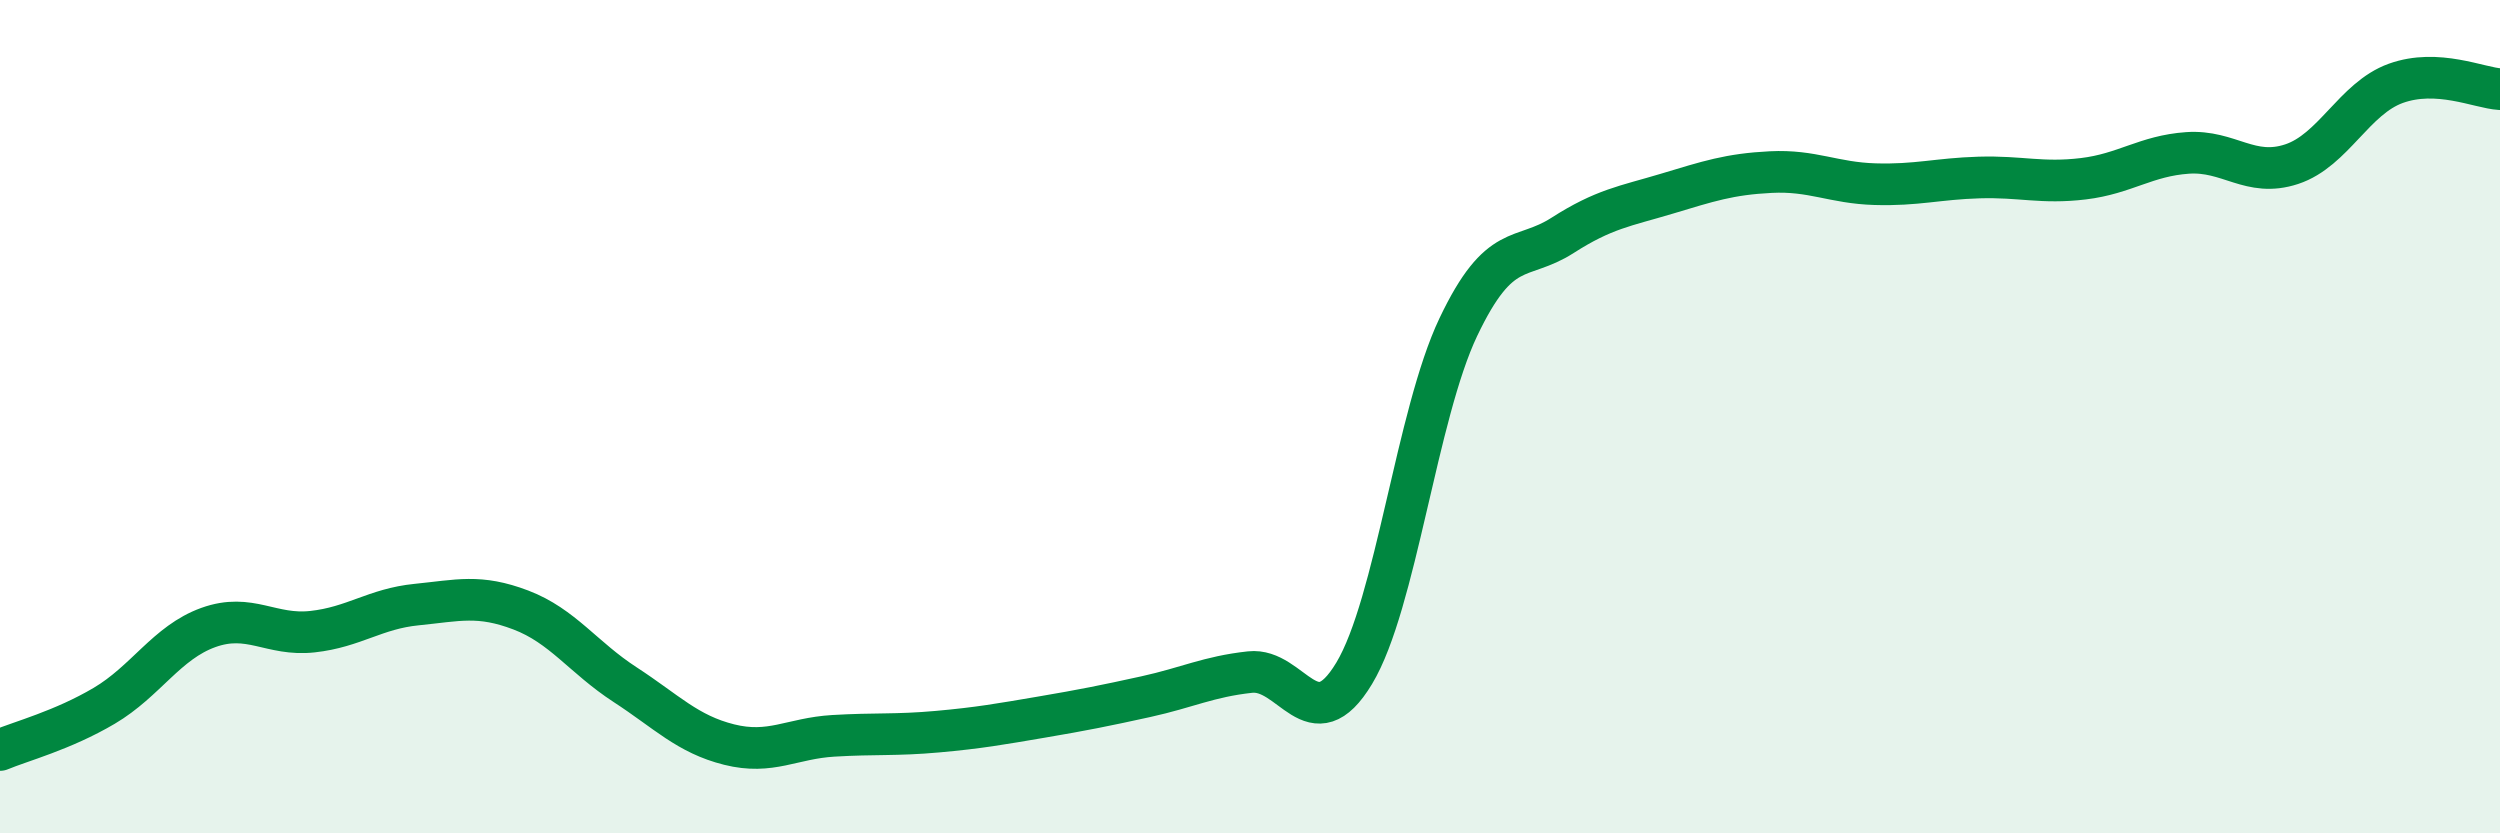
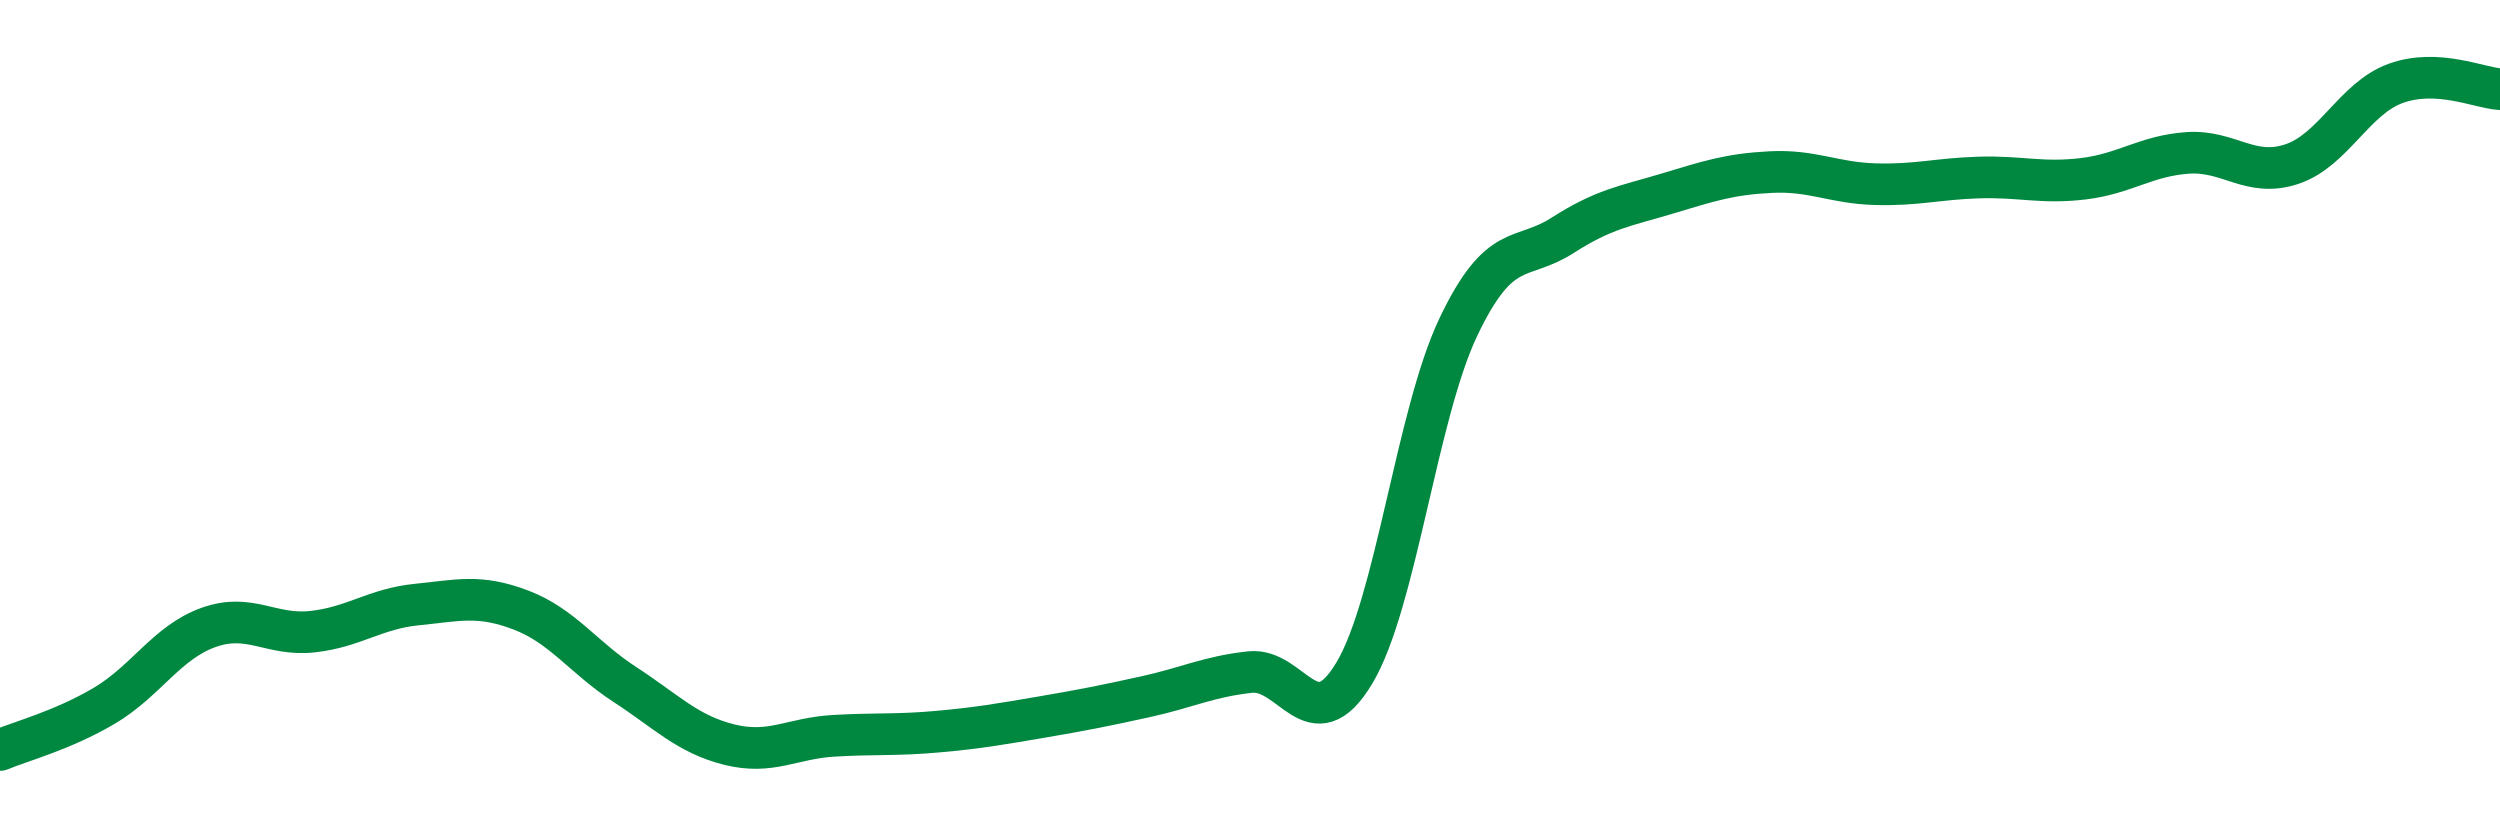
<svg xmlns="http://www.w3.org/2000/svg" width="60" height="20" viewBox="0 0 60 20">
-   <path d="M 0,18 C 0.5,17.79 1.5,17.53 2.5,16.94 C 3.5,16.35 4,15.42 5,15.06 C 6,14.7 6.5,15.27 7.5,15.16 C 8.5,15.05 9,14.61 10,14.51 C 11,14.41 11.5,14.26 12.5,14.64 C 13.5,15.02 14,15.78 15,16.43 C 16,17.08 16.5,17.62 17.5,17.87 C 18.5,18.12 19,17.72 20,17.66 C 21,17.6 21.5,17.65 22.5,17.56 C 23.5,17.47 24,17.38 25,17.21 C 26,17.04 26.5,16.94 27.5,16.72 C 28.5,16.5 29,16.24 30,16.13 C 31,16.02 31.5,17.82 32.5,16.16 C 33.5,14.5 34,9.95 35,7.85 C 36,5.75 36.5,6.29 37.5,5.65 C 38.5,5.01 39,4.95 40,4.65 C 41,4.35 41.5,4.18 42.5,4.13 C 43.5,4.08 44,4.39 45,4.42 C 46,4.45 46.5,4.29 47.5,4.26 C 48.5,4.23 49,4.41 50,4.29 C 51,4.17 51.5,3.74 52.5,3.67 C 53.5,3.6 54,4.27 55,3.94 C 56,3.61 56.5,2.36 57.5,2 C 58.5,1.64 59.5,2.11 60,2.14L60 20L0 20Z" fill="#008740" opacity="0.1" stroke-linecap="round" stroke-linejoin="round" />
  <path d="M 0,18 C 0.5,17.79 1.5,17.53 2.5,16.94 C 3.5,16.35 4,15.42 5,15.06 C 6,14.7 6.5,15.27 7.5,15.16 C 8.5,15.05 9,14.61 10,14.51 C 11,14.41 11.5,14.26 12.5,14.64 C 13.5,15.02 14,15.78 15,16.43 C 16,17.08 16.5,17.62 17.5,17.87 C 18.5,18.12 19,17.72 20,17.66 C 21,17.6 21.5,17.65 22.5,17.56 C 23.5,17.47 24,17.38 25,17.21 C 26,17.04 26.5,16.94 27.5,16.72 C 28.5,16.5 29,16.24 30,16.13 C 31,16.02 31.5,17.82 32.5,16.16 C 33.5,14.5 34,9.95 35,7.85 C 36,5.75 36.5,6.29 37.5,5.65 C 38.5,5.01 39,4.95 40,4.65 C 41,4.35 41.5,4.18 42.5,4.13 C 43.5,4.08 44,4.39 45,4.42 C 46,4.45 46.5,4.29 47.5,4.26 C 48.5,4.23 49,4.41 50,4.29 C 51,4.17 51.5,3.74 52.5,3.67 C 53.5,3.6 54,4.27 55,3.94 C 56,3.61 56.5,2.36 57.5,2 C 58.5,1.64 59.5,2.11 60,2.14" stroke="#008740" stroke-width="1" fill="none" stroke-linecap="round" stroke-linejoin="round" />
</svg>